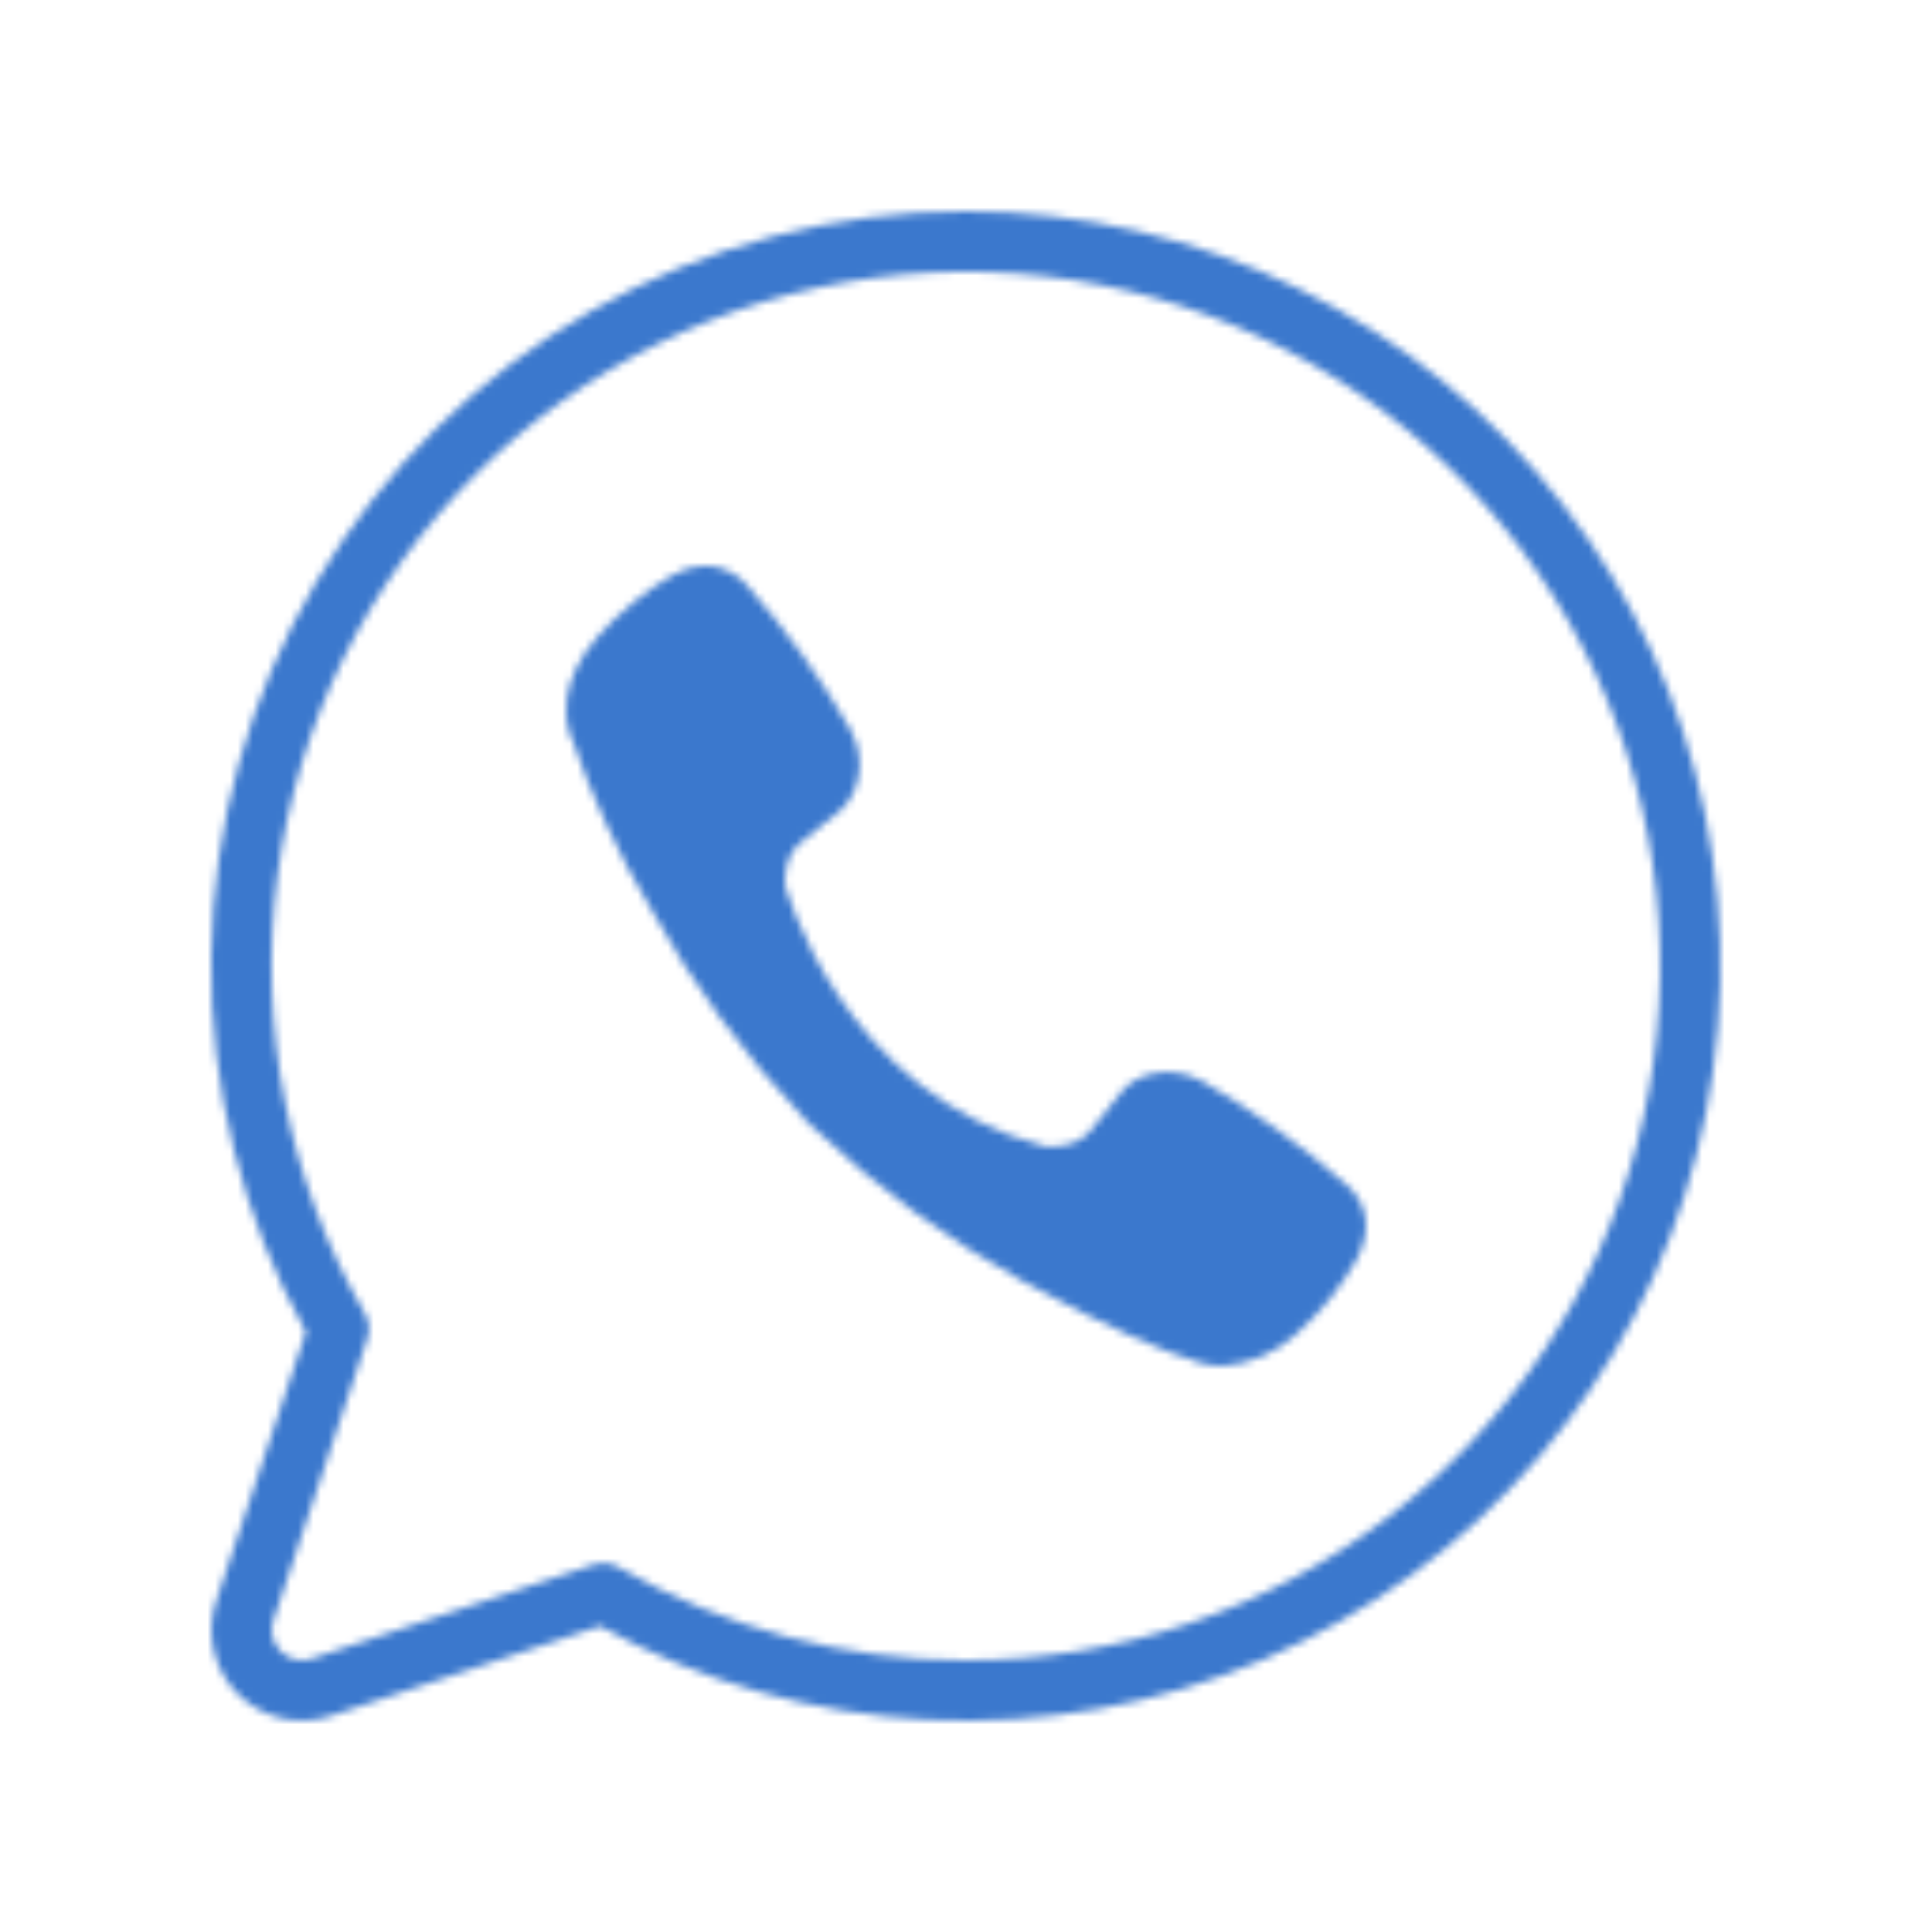
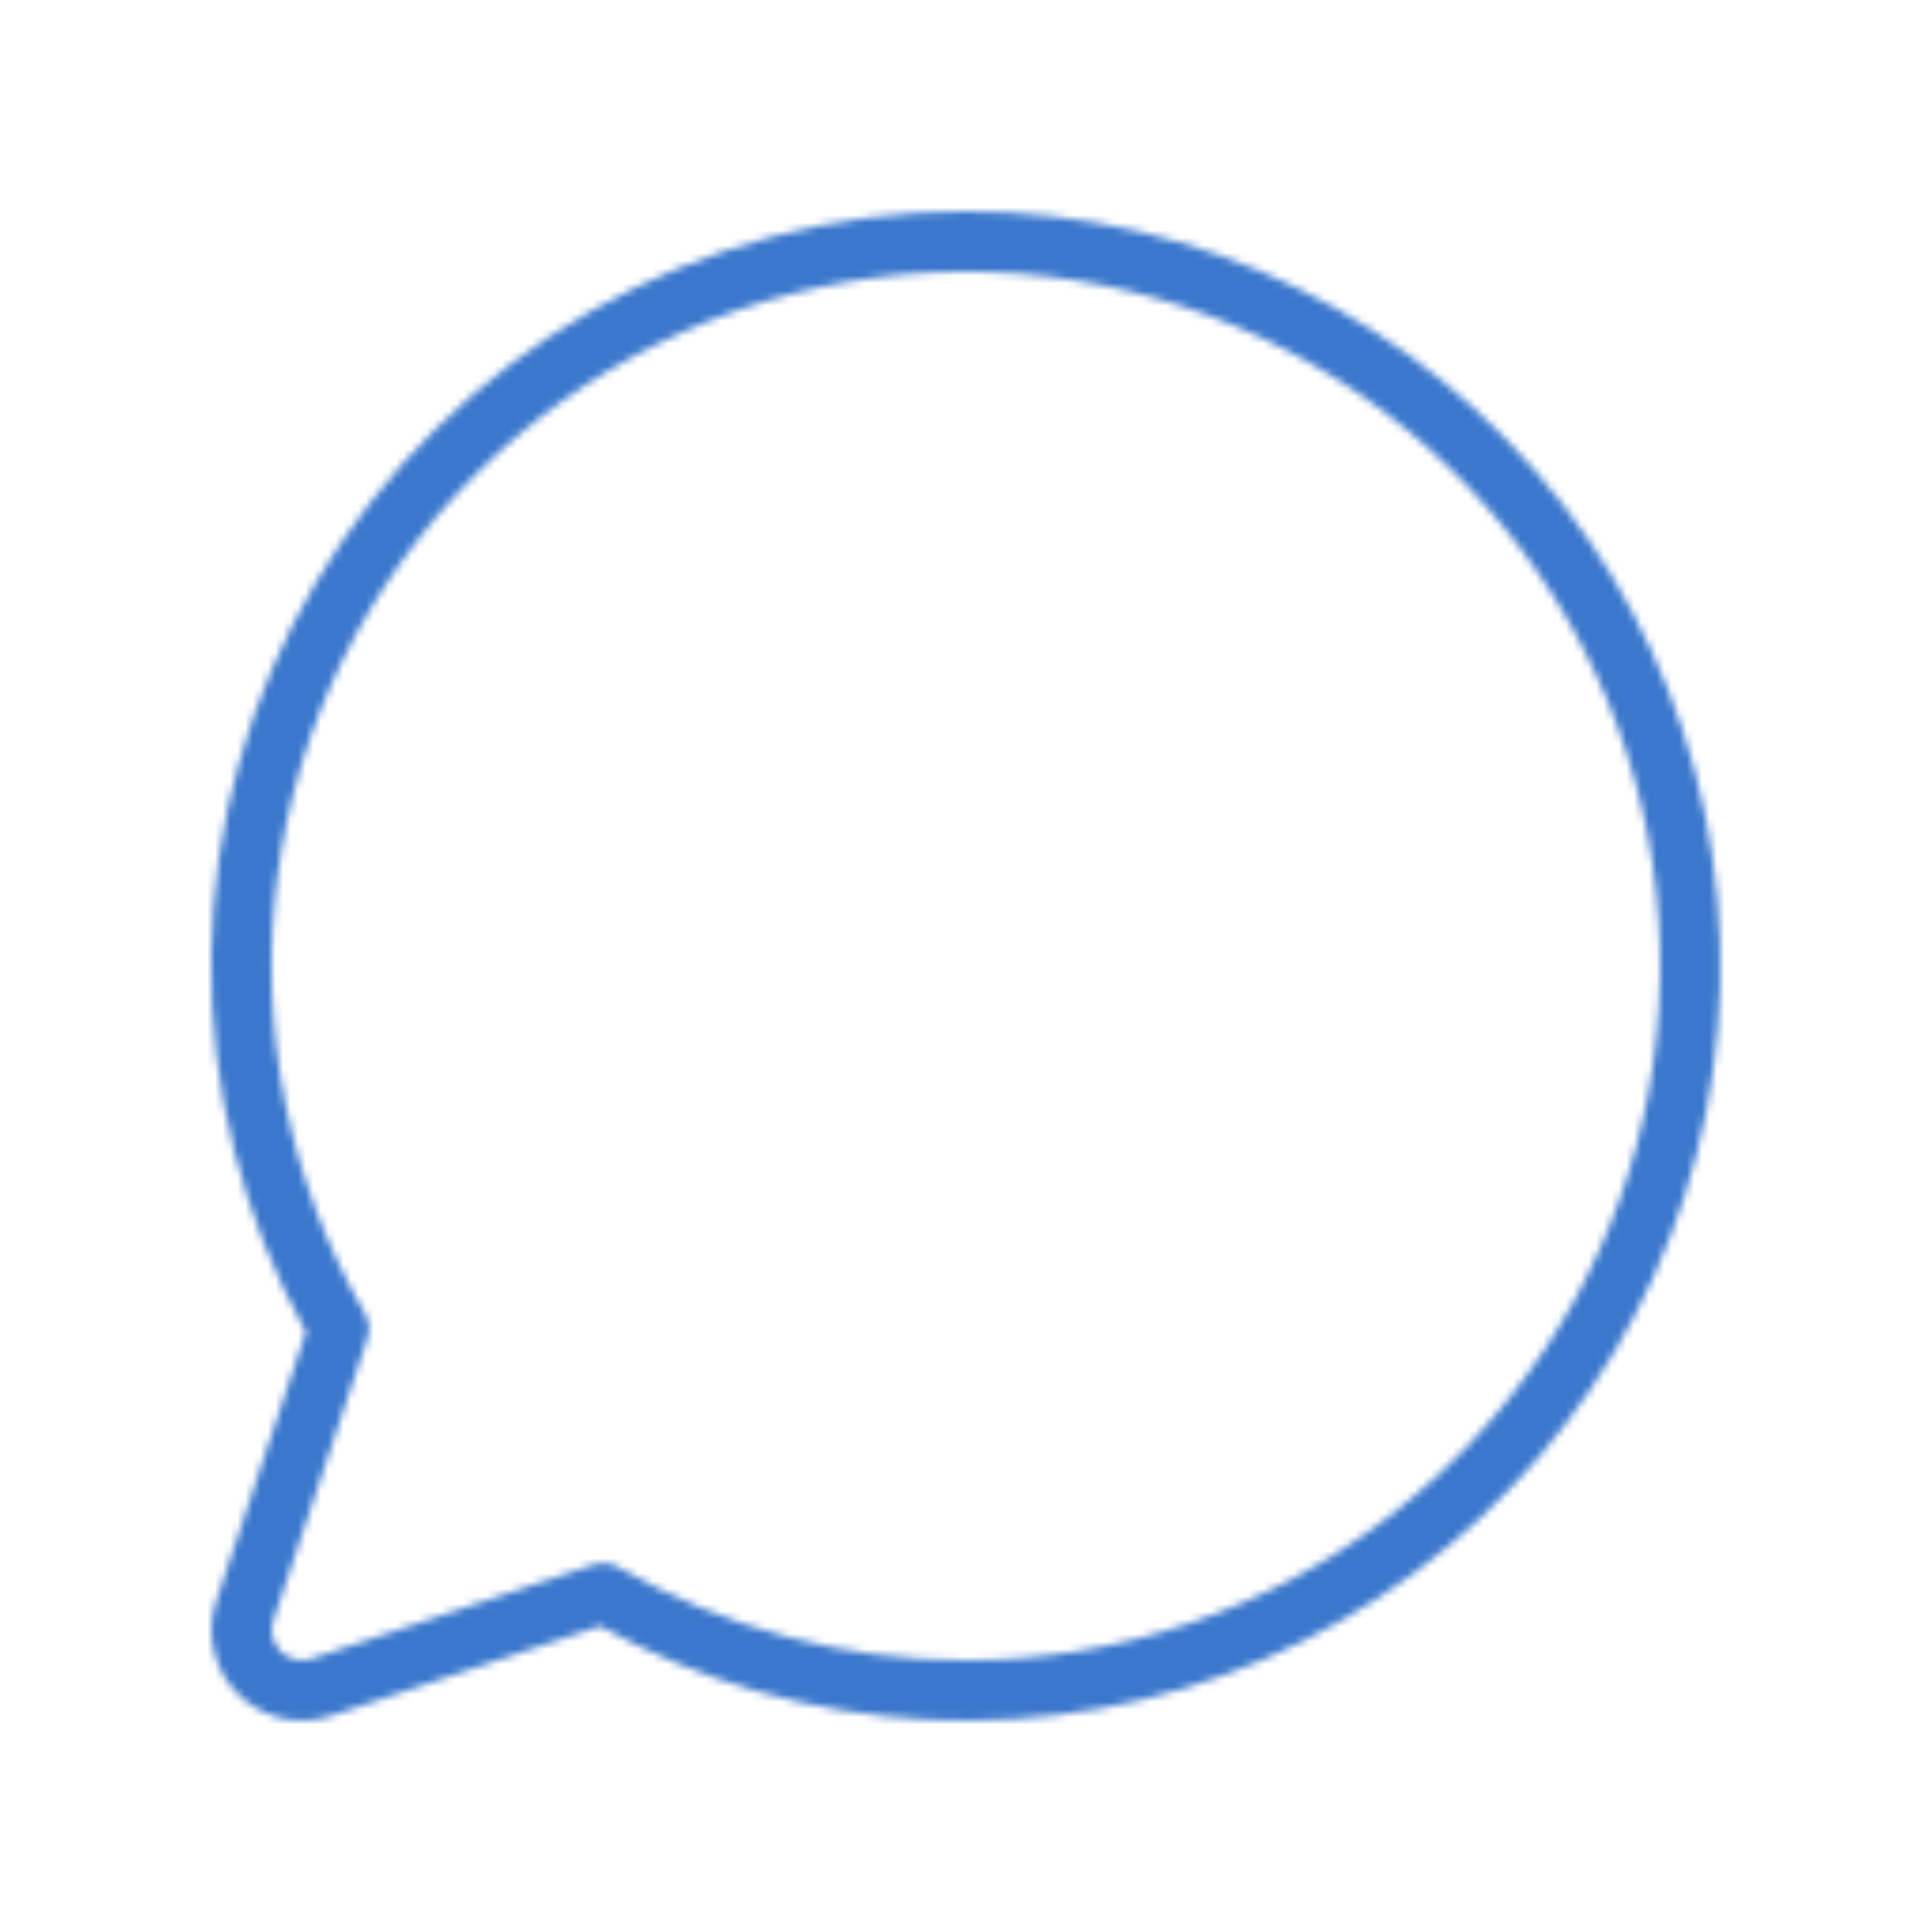
<svg xmlns="http://www.w3.org/2000/svg" width="256" height="256" viewBox="0 0 256 256" fill="none">
  <mask id="mask0_375_225" style="mask-type:alpha" maskUnits="userSpaceOnUse" x="0" y="0" width="256" height="256">
    <path d="M128 28C110.591 27.997 93.483 32.538 78.367 41.176C63.252 49.813 50.653 62.247 41.818 77.248C32.982 92.248 28.216 109.295 27.99 126.703C27.764 144.11 32.087 161.275 40.53 176.5L28.63 212.19C27.925 214.304 27.823 216.573 28.334 218.743C28.846 220.912 29.952 222.896 31.528 224.472C33.104 226.048 35.088 227.154 37.258 227.666C39.427 228.177 41.696 228.075 43.81 227.37L79.5 215.47C92.851 222.867 107.717 227.111 122.961 227.875C138.205 228.639 153.421 225.903 167.445 219.878C181.468 213.852 193.926 204.696 203.864 193.112C213.802 181.528 220.956 167.823 224.779 153.046C228.602 138.27 228.992 122.814 225.918 107.864C222.845 92.914 216.39 78.865 207.048 66.795C197.707 54.725 185.726 44.953 172.024 38.228C158.322 31.504 143.263 28.005 128 28ZM128 220C111.825 220.005 95.934 215.745 81.93 207.65C81.322 207.3 80.632 207.114 79.93 207.11C79.498 207.11 79.069 207.181 78.66 207.32L41.28 219.78C40.575 220.015 39.819 220.049 39.096 219.879C38.373 219.708 37.712 219.339 37.186 218.814C36.661 218.289 36.292 217.627 36.121 216.904C35.951 216.181 35.985 215.425 36.22 214.72L48.68 177.34C48.86 176.803 48.923 176.233 48.866 175.67C48.809 175.106 48.633 174.561 48.35 174.07C38.207 156.537 34.134 136.148 36.761 116.064C39.389 95.98 48.572 77.325 62.884 62.992C77.197 48.659 95.839 39.451 115.919 36.794C136 34.138 156.395 38.183 173.942 48.301C191.489 58.42 205.206 74.046 212.965 92.756C220.725 111.466 222.093 132.213 216.857 151.78C211.622 171.347 200.075 188.639 184.009 200.974C167.943 213.309 148.255 219.996 128 220Z" fill="black" />
-     <path d="M94.717 75.086C92.852 74.815 90.95 75.19 89.328 76.15H89.188C85.425 78.358 82.033 81.137 79.143 84.409C76.734 87.189 75.43 89.999 75.089 92.708C74.888 94.314 75.029 95.94 75.5 97.475L75.681 97.575C78.39 105.534 81.923 113.191 86.238 120.396C91.802 130.517 98.648 139.877 106.609 148.244L106.849 148.586L107.231 148.867L107.462 149.137L107.743 149.378C116.139 157.363 125.521 164.243 135.66 169.851C147.25 176.163 154.285 179.143 158.509 180.388V180.448C159.744 180.829 160.868 181 162.002 181C165.6 180.734 169.005 179.272 171.675 176.845C174.937 173.955 177.696 170.553 179.844 166.77V166.7C181.861 162.886 181.178 159.293 178.268 156.855C172.423 151.747 166.102 147.21 159.393 143.307C154.897 140.868 150.331 142.344 148.485 144.812L144.541 149.79C142.514 152.259 138.841 151.917 138.841 151.917L138.741 151.978C111.335 144.983 104.02 117.235 104.02 117.235C104.02 117.235 103.678 113.462 106.217 111.535L111.154 107.561C113.523 105.634 115.168 101.078 112.63 96.582C108.752 89.866 104.225 83.547 99.112 77.715C97.998 76.343 96.434 75.408 94.697 75.076L94.717 75.086Z" fill="black" />
  </mask>
  <g mask="url(#mask0_375_225)">
    <rect x="-73" y="-29" width="376" height="314" fill="#3B78CD" />
  </g>
</svg>